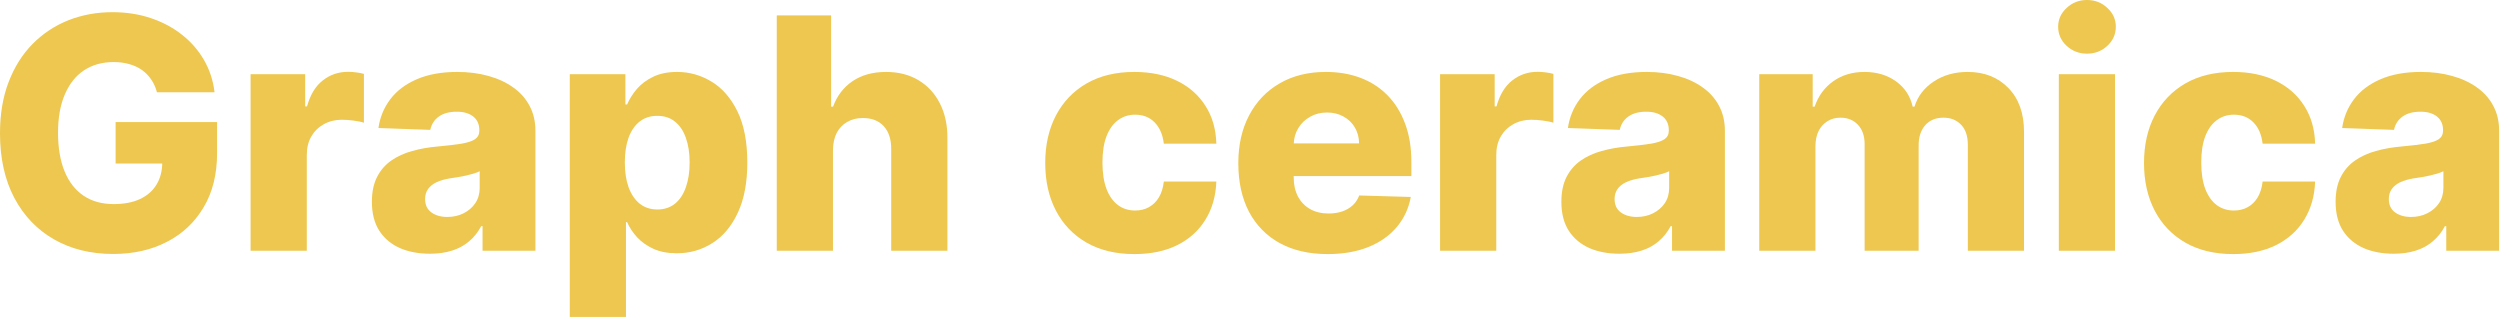
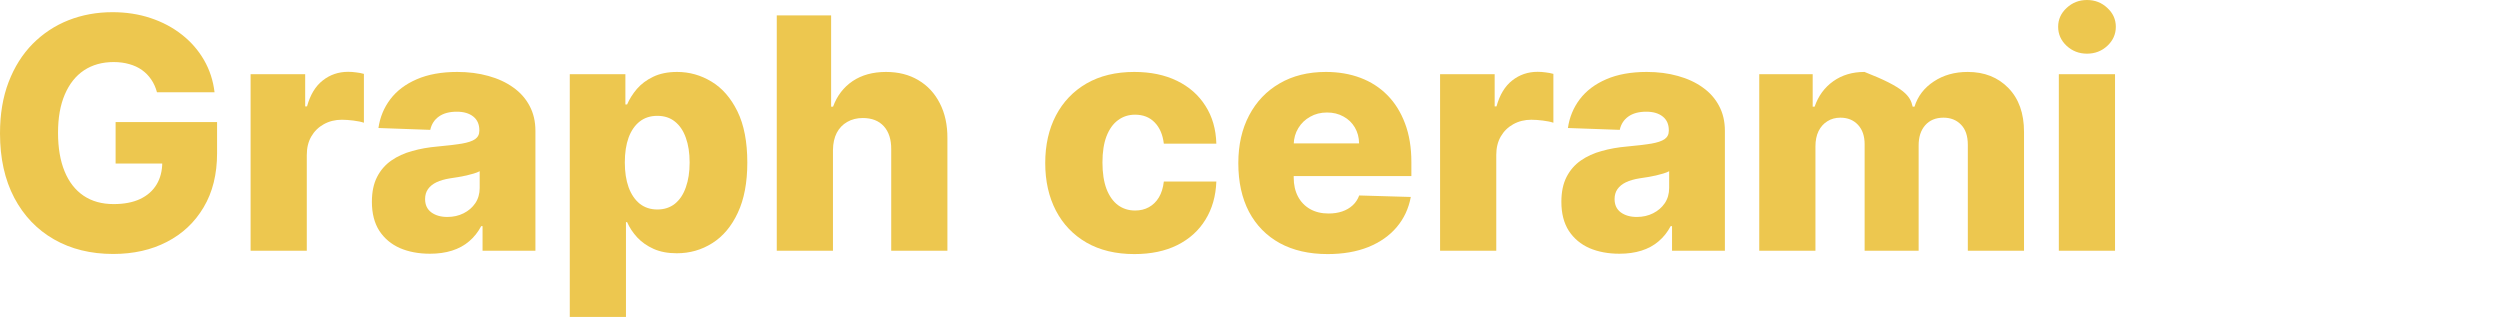
<svg xmlns="http://www.w3.org/2000/svg" width="293" height="38" viewBox="0 0 293 38" fill="none">
-   <path d="M280.534 29.737C279.214 29.737 278.043 29.517 277.019 29.077C276.005 28.628 275.201 27.955 274.608 27.057C274.025 26.15 273.733 25.015 273.733 23.65C273.733 22.5 273.935 21.531 274.339 20.741C274.743 19.951 275.3 19.309 276.009 18.815C276.718 18.321 277.535 17.948 278.46 17.697C279.385 17.436 280.373 17.262 281.423 17.172C282.599 17.064 283.547 16.952 284.265 16.835C284.983 16.709 285.504 16.534 285.827 16.31C286.159 16.076 286.325 15.749 286.325 15.327V15.259C286.325 14.568 286.088 14.034 285.612 13.656C285.136 13.279 284.494 13.091 283.686 13.091C282.815 13.091 282.114 13.279 281.585 13.656C281.055 14.034 280.718 14.554 280.575 15.219L274.501 15.003C274.68 13.746 275.143 12.624 275.888 11.636C276.642 10.64 277.675 9.859 278.985 9.293C280.305 8.718 281.89 8.431 283.74 8.431C285.059 8.431 286.276 8.588 287.389 8.902C288.503 9.208 289.472 9.657 290.299 10.249C291.125 10.833 291.762 11.551 292.211 12.404C292.669 13.257 292.898 14.231 292.898 15.327V29.387H286.703V26.505H286.541C286.173 27.205 285.701 27.798 285.127 28.283C284.561 28.768 283.892 29.131 283.12 29.374C282.357 29.616 281.495 29.737 280.534 29.737ZM282.568 25.427C283.277 25.427 283.915 25.284 284.48 24.997C285.055 24.709 285.513 24.314 285.854 23.811C286.195 23.3 286.366 22.707 286.366 22.034V20.067C286.177 20.166 285.948 20.256 285.679 20.337C285.419 20.418 285.131 20.494 284.817 20.566C284.503 20.637 284.18 20.7 283.847 20.754C283.515 20.808 283.196 20.857 282.891 20.902C282.272 21.001 281.742 21.154 281.302 21.36C280.871 21.567 280.539 21.836 280.305 22.168C280.081 22.491 279.969 22.878 279.969 23.326C279.969 24.009 280.211 24.53 280.696 24.889C281.19 25.248 281.814 25.427 282.568 25.427Z" fill="#EDC74F" />
-   <path d="M261.73 29.778C259.548 29.778 257.676 29.329 256.114 28.431C254.56 27.533 253.366 26.285 252.531 24.687C251.696 23.08 251.279 21.221 251.279 19.111C251.279 16.992 251.696 15.133 252.531 13.535C253.375 11.928 254.574 10.676 256.127 9.778C257.689 8.88 259.552 8.431 261.716 8.431C263.629 8.431 265.294 8.777 266.713 9.468C268.14 10.159 269.254 11.138 270.053 12.404C270.861 13.661 271.287 15.138 271.332 16.835H265.178C265.052 15.775 264.693 14.945 264.1 14.343C263.516 13.742 262.753 13.441 261.811 13.441C261.047 13.441 260.378 13.656 259.804 14.088C259.229 14.509 258.78 15.138 258.457 15.973C258.143 16.799 257.986 17.823 257.986 19.044C257.986 20.265 258.143 21.297 258.457 22.141C258.78 22.976 259.229 23.609 259.804 24.04C260.378 24.462 261.047 24.673 261.811 24.673C262.421 24.673 262.96 24.543 263.427 24.283C263.903 24.022 264.293 23.641 264.598 23.138C264.904 22.626 265.097 22.007 265.178 21.279H271.332C271.27 22.985 270.843 24.476 270.053 25.751C269.272 27.026 268.172 28.018 266.753 28.727C265.344 29.427 263.669 29.778 261.73 29.778Z" fill="#EDC74F" />
  <path d="M241.295 29.387V8.7H247.881V29.387H241.295ZM244.595 6.29C243.67 6.29 242.876 5.984 242.211 5.374C241.547 4.754 241.215 4.009 241.215 3.138C241.215 2.276 241.547 1.54 242.211 0.929C242.876 0.31 243.67 0 244.595 0C245.529 0 246.323 0.31 246.979 0.929C247.643 1.54 247.975 2.276 247.975 3.138C247.975 4.009 247.643 4.754 246.979 5.374C246.323 5.984 245.529 6.29 244.595 6.29Z" fill="#EDC74F" />
-   <path d="M206.184 29.387V8.7H212.447V12.498H212.676C213.107 11.241 213.834 10.249 214.858 9.522C215.881 8.795 217.102 8.431 218.521 8.431C219.958 8.431 221.188 8.799 222.211 9.535C223.235 10.272 223.886 11.259 224.164 12.498H224.38C224.766 11.268 225.52 10.285 226.642 9.549C227.765 8.804 229.089 8.431 230.615 8.431C232.573 8.431 234.162 9.059 235.383 10.316C236.604 11.565 237.215 13.279 237.215 15.461V29.387H230.629V16.97C230.629 15.937 230.364 15.152 229.834 14.613C229.304 14.065 228.618 13.791 227.774 13.791C226.867 13.791 226.153 14.088 225.632 14.68C225.12 15.264 224.864 16.049 224.864 17.037V29.387H218.535V16.902C218.535 15.942 218.274 15.183 217.753 14.626C217.233 14.07 216.546 13.791 215.693 13.791C215.118 13.791 214.611 13.93 214.171 14.209C213.731 14.478 213.385 14.864 213.134 15.367C212.891 15.87 212.77 16.462 212.77 17.145V29.387H206.184Z" fill="#EDC74F" />
+   <path d="M206.184 29.387V8.7H212.447V12.498H212.676C213.107 11.241 213.834 10.249 214.858 9.522C215.881 8.795 217.102 8.431 218.521 8.431C223.235 10.272 223.886 11.259 224.164 12.498H224.38C224.766 11.268 225.52 10.285 226.642 9.549C227.765 8.804 229.089 8.431 230.615 8.431C232.573 8.431 234.162 9.059 235.383 10.316C236.604 11.565 237.215 13.279 237.215 15.461V29.387H230.629V16.97C230.629 15.937 230.364 15.152 229.834 14.613C229.304 14.065 228.618 13.791 227.774 13.791C226.867 13.791 226.153 14.088 225.632 14.68C225.12 15.264 224.864 16.049 224.864 17.037V29.387H218.535V16.902C218.535 15.942 218.274 15.183 217.753 14.626C217.233 14.07 216.546 13.791 215.693 13.791C215.118 13.791 214.611 13.93 214.171 14.209C213.731 14.478 213.385 14.864 213.134 15.367C212.891 15.87 212.77 16.462 212.77 17.145V29.387H206.184Z" fill="#EDC74F" />
  <path d="M189.794 29.737C188.474 29.737 187.302 29.517 186.279 29.077C185.264 28.628 184.461 27.955 183.868 27.057C183.284 26.15 182.993 25.015 182.993 23.65C182.993 22.5 183.195 21.531 183.599 20.741C184.003 19.951 184.559 19.309 185.269 18.815C185.978 18.321 186.795 17.948 187.72 17.697C188.645 17.436 189.632 17.262 190.683 17.172C191.859 17.064 192.806 16.952 193.524 16.835C194.243 16.709 194.764 16.534 195.087 16.31C195.419 16.076 195.585 15.749 195.585 15.327V15.259C195.585 14.568 195.347 14.034 194.871 13.656C194.395 13.279 193.753 13.091 192.945 13.091C192.074 13.091 191.374 13.279 190.844 13.656C190.315 14.034 189.978 14.554 189.834 15.219L183.76 15.003C183.94 13.746 184.402 12.624 185.147 11.636C185.902 10.64 186.934 9.859 188.245 9.293C189.565 8.718 191.15 8.431 192.999 8.431C194.319 8.431 195.536 8.588 196.649 8.902C197.762 9.208 198.732 9.657 199.558 10.249C200.384 10.833 201.022 11.551 201.471 12.404C201.929 13.257 202.157 14.231 202.157 15.327V29.387H195.962V26.505H195.801C195.432 27.205 194.961 27.798 194.386 28.283C193.821 28.768 193.152 29.131 192.38 29.374C191.617 29.616 190.755 29.737 189.794 29.737ZM191.828 25.427C192.537 25.427 193.174 25.284 193.74 24.997C194.315 24.709 194.773 24.314 195.114 23.811C195.455 23.3 195.625 22.707 195.625 22.034V20.067C195.437 20.166 195.208 20.256 194.939 20.337C194.678 20.418 194.391 20.494 194.077 20.566C193.762 20.637 193.439 20.7 193.107 20.754C192.775 20.808 192.456 20.857 192.151 20.902C191.531 21.001 191.002 21.154 190.562 21.36C190.131 21.567 189.798 21.836 189.565 22.168C189.34 22.491 189.228 22.878 189.228 23.326C189.228 24.009 189.471 24.53 189.955 24.889C190.449 25.248 191.073 25.427 191.828 25.427Z" fill="#EDC74F" />
  <path d="M168.777 29.387V8.7H175.174V12.471H175.39C175.767 11.107 176.382 10.092 177.235 9.428C178.088 8.754 179.08 8.417 180.211 8.417C180.517 8.417 180.831 8.44 181.154 8.485C181.477 8.521 181.778 8.579 182.057 8.66V14.384C181.742 14.276 181.329 14.191 180.817 14.128C180.315 14.065 179.866 14.034 179.471 14.034C178.69 14.034 177.985 14.209 177.356 14.559C176.737 14.9 176.247 15.38 175.888 16C175.538 16.61 175.363 17.329 175.363 18.155V29.387H168.777Z" fill="#EDC74F" />
  <path d="M155.595 29.778C153.431 29.778 151.564 29.351 149.993 28.498C148.43 27.636 147.227 26.411 146.383 24.822C145.548 23.223 145.131 21.324 145.131 19.125C145.131 16.988 145.553 15.12 146.397 13.522C147.241 11.915 148.43 10.667 149.966 9.778C151.501 8.88 153.31 8.431 155.393 8.431C156.866 8.431 158.213 8.66 159.434 9.118C160.655 9.576 161.71 10.254 162.599 11.152C163.488 12.049 164.179 13.158 164.673 14.478C165.167 15.789 165.413 17.293 165.413 18.99V20.633H147.434V16.808H159.286C159.277 16.108 159.11 15.484 158.787 14.936C158.464 14.388 158.02 13.962 157.454 13.656C156.897 13.342 156.255 13.185 155.528 13.185C154.792 13.185 154.132 13.351 153.548 13.684C152.965 14.007 152.502 14.451 152.161 15.017C151.82 15.573 151.64 16.206 151.622 16.916V20.808C151.622 21.652 151.788 22.393 152.121 23.03C152.453 23.659 152.924 24.148 153.535 24.498C154.145 24.848 154.873 25.023 155.717 25.023C156.3 25.023 156.83 24.943 157.306 24.781C157.782 24.619 158.19 24.381 158.531 24.067C158.873 23.753 159.128 23.367 159.299 22.909L165.346 23.084C165.095 24.44 164.543 25.621 163.69 26.626C162.846 27.623 161.737 28.399 160.363 28.956C158.989 29.504 157.4 29.778 155.595 29.778Z" fill="#EDC74F" />
  <path d="M132.952 29.778C130.771 29.778 128.898 29.329 127.336 28.431C125.783 27.533 124.589 26.285 123.754 24.687C122.919 23.08 122.501 21.221 122.501 19.111C122.501 16.992 122.919 15.133 123.754 13.535C124.598 11.928 125.796 10.676 127.35 9.778C128.912 8.88 130.775 8.431 132.939 8.431C134.851 8.431 136.517 8.777 137.936 9.468C139.363 10.159 140.476 11.138 141.276 12.404C142.084 13.661 142.51 15.138 142.555 16.835H136.4C136.274 15.775 135.915 14.945 135.323 14.343C134.739 13.742 133.976 13.441 133.033 13.441C132.27 13.441 131.601 13.656 131.026 14.088C130.452 14.509 130.003 15.138 129.68 15.973C129.365 16.799 129.208 17.823 129.208 19.044C129.208 20.265 129.365 21.297 129.68 22.141C130.003 22.976 130.452 23.609 131.026 24.04C131.601 24.462 132.27 24.673 133.033 24.673C133.644 24.673 134.182 24.543 134.649 24.283C135.125 24.022 135.516 23.641 135.821 23.138C136.126 22.626 136.319 22.007 136.4 21.279H142.555C142.492 22.985 142.066 24.476 141.276 25.751C140.494 27.026 139.395 28.018 137.976 28.727C136.566 29.427 134.892 29.778 132.952 29.778Z" fill="#EDC74F" />
  <path d="M97.623 17.589V29.387H91.037V1.805H97.407V12.498H97.636C98.103 11.223 98.866 10.227 99.925 9.508C100.994 8.79 102.3 8.431 103.845 8.431C105.299 8.431 106.565 8.754 107.643 9.401C108.72 10.038 109.555 10.941 110.148 12.108C110.749 13.275 111.046 14.64 111.037 16.202V29.387H104.451V17.495C104.46 16.346 104.172 15.448 103.589 14.801C103.005 14.155 102.184 13.832 101.124 13.832C100.433 13.832 99.822 13.984 99.293 14.29C98.772 14.586 98.363 15.012 98.067 15.569C97.78 16.126 97.632 16.799 97.623 17.589Z" fill="#EDC74F" />
  <path d="M66.778 37.145V8.7H73.296V12.242H73.498C73.767 11.614 74.149 11.008 74.643 10.424C75.146 9.841 75.783 9.365 76.555 8.997C77.336 8.62 78.27 8.431 79.357 8.431C80.793 8.431 82.135 8.808 83.383 9.562C84.641 10.316 85.655 11.479 86.427 13.05C87.199 14.622 87.585 16.624 87.585 19.057C87.585 21.401 87.213 23.362 86.468 24.943C85.731 26.523 84.735 27.708 83.478 28.498C82.23 29.288 80.843 29.683 79.316 29.683C78.275 29.683 77.372 29.513 76.609 29.172C75.846 28.83 75.204 28.381 74.683 27.825C74.171 27.268 73.776 26.671 73.498 26.034H73.363V37.145H66.778ZM73.229 19.044C73.229 20.157 73.377 21.127 73.673 21.953C73.978 22.779 74.414 23.421 74.98 23.879C75.554 24.328 76.241 24.552 77.04 24.552C77.848 24.552 78.535 24.328 79.101 23.879C79.666 23.421 80.093 22.779 80.38 21.953C80.677 21.127 80.825 20.157 80.825 19.044C80.825 17.93 80.677 16.965 80.38 16.148C80.093 15.331 79.666 14.698 79.101 14.249C78.544 13.8 77.857 13.576 77.04 13.576C76.232 13.576 75.545 13.796 74.98 14.236C74.414 14.676 73.978 15.304 73.673 16.121C73.377 16.938 73.229 17.912 73.229 19.044Z" fill="#EDC74F" />
  <path d="M50.387 29.737C49.067 29.737 47.895 29.517 46.872 29.077C45.857 28.628 45.054 27.955 44.461 27.057C43.877 26.15 43.586 25.015 43.586 23.65C43.586 22.5 43.788 21.531 44.192 20.741C44.596 19.951 45.153 19.309 45.862 18.815C46.571 18.321 47.388 17.948 48.313 17.697C49.238 17.436 50.225 17.262 51.276 17.172C52.452 17.064 53.399 16.952 54.118 16.835C54.836 16.709 55.357 16.534 55.68 16.31C56.012 16.076 56.178 15.749 56.178 15.327V15.259C56.178 14.568 55.94 14.034 55.464 13.656C54.989 13.279 54.347 13.091 53.538 13.091C52.668 13.091 51.967 13.279 51.438 13.656C50.908 14.034 50.571 14.554 50.427 15.219L44.353 15.003C44.533 13.746 44.995 12.624 45.741 11.636C46.495 10.64 47.527 9.859 48.838 9.293C50.158 8.718 51.743 8.431 53.592 8.431C54.912 8.431 56.129 8.588 57.242 8.902C58.356 9.208 59.325 9.657 60.151 10.249C60.977 10.833 61.615 11.551 62.064 12.404C62.522 13.257 62.751 14.231 62.751 15.327V29.387H56.555V26.505H56.394C56.026 27.205 55.554 27.798 54.98 28.283C54.414 28.768 53.745 29.131 52.973 29.374C52.21 29.616 51.348 29.737 50.387 29.737ZM52.421 25.427C53.13 25.427 53.767 25.284 54.333 24.997C54.908 24.709 55.366 24.314 55.707 23.811C56.048 23.3 56.219 22.707 56.219 22.034V20.067C56.03 20.166 55.801 20.256 55.532 20.337C55.271 20.418 54.984 20.494 54.67 20.566C54.356 20.637 54.032 20.7 53.7 20.754C53.368 20.808 53.049 20.857 52.744 20.902C52.124 21.001 51.595 21.154 51.155 21.36C50.724 21.567 50.392 21.836 50.158 22.168C49.934 22.491 49.821 22.878 49.821 23.326C49.821 24.009 50.064 24.53 50.549 24.889C51.042 25.248 51.666 25.427 52.421 25.427Z" fill="#EDC74F" />
  <path d="M29.37 29.387V8.7H35.767V12.471H35.983C36.36 11.107 36.975 10.092 37.828 9.428C38.681 8.754 39.673 8.417 40.804 8.417C41.11 8.417 41.424 8.44 41.747 8.485C42.071 8.521 42.371 8.579 42.65 8.66V14.384C42.335 14.276 41.922 14.191 41.411 14.128C40.908 14.065 40.459 14.034 40.064 14.034C39.283 14.034 38.578 14.209 37.949 14.559C37.33 14.9 36.84 15.38 36.481 16C36.131 16.61 35.956 17.329 35.956 18.155V29.387H29.37Z" fill="#EDC74F" />
  <path d="M18.397 10.815C18.245 10.249 18.02 9.751 17.724 9.32C17.427 8.88 17.064 8.507 16.633 8.202C16.202 7.897 15.708 7.668 15.152 7.515C14.595 7.354 13.984 7.273 13.32 7.273C11.982 7.273 10.824 7.596 9.845 8.242C8.875 8.889 8.126 9.832 7.596 11.071C7.066 12.301 6.801 13.796 6.801 15.556C6.801 17.324 7.057 18.833 7.569 20.081C8.081 21.329 8.822 22.28 9.791 22.936C10.761 23.591 11.937 23.919 13.32 23.919C14.541 23.919 15.573 23.722 16.417 23.326C17.27 22.922 17.917 22.352 18.357 21.616C18.797 20.88 19.017 20.013 19.017 19.017L20.256 19.165H13.549V14.303H25.441V17.953C25.441 20.422 24.916 22.536 23.865 24.296C22.824 26.056 21.387 27.407 19.555 28.35C17.733 29.293 15.636 29.764 13.266 29.764C10.635 29.764 8.323 29.194 6.33 28.054C4.337 26.913 2.783 25.288 1.67 23.178C0.557 21.059 0 18.545 0 15.636C0 13.374 0.337 11.367 1.01 9.616C1.683 7.856 2.622 6.366 3.825 5.145C5.037 3.924 6.438 2.999 8.027 2.37C9.625 1.742 11.345 1.428 13.185 1.428C14.783 1.428 16.269 1.657 17.643 2.114C19.026 2.572 20.247 3.219 21.306 4.054C22.375 4.889 23.241 5.881 23.906 7.03C24.57 8.18 24.983 9.441 25.145 10.815H18.397Z" fill="#EDC74F" />
</svg>